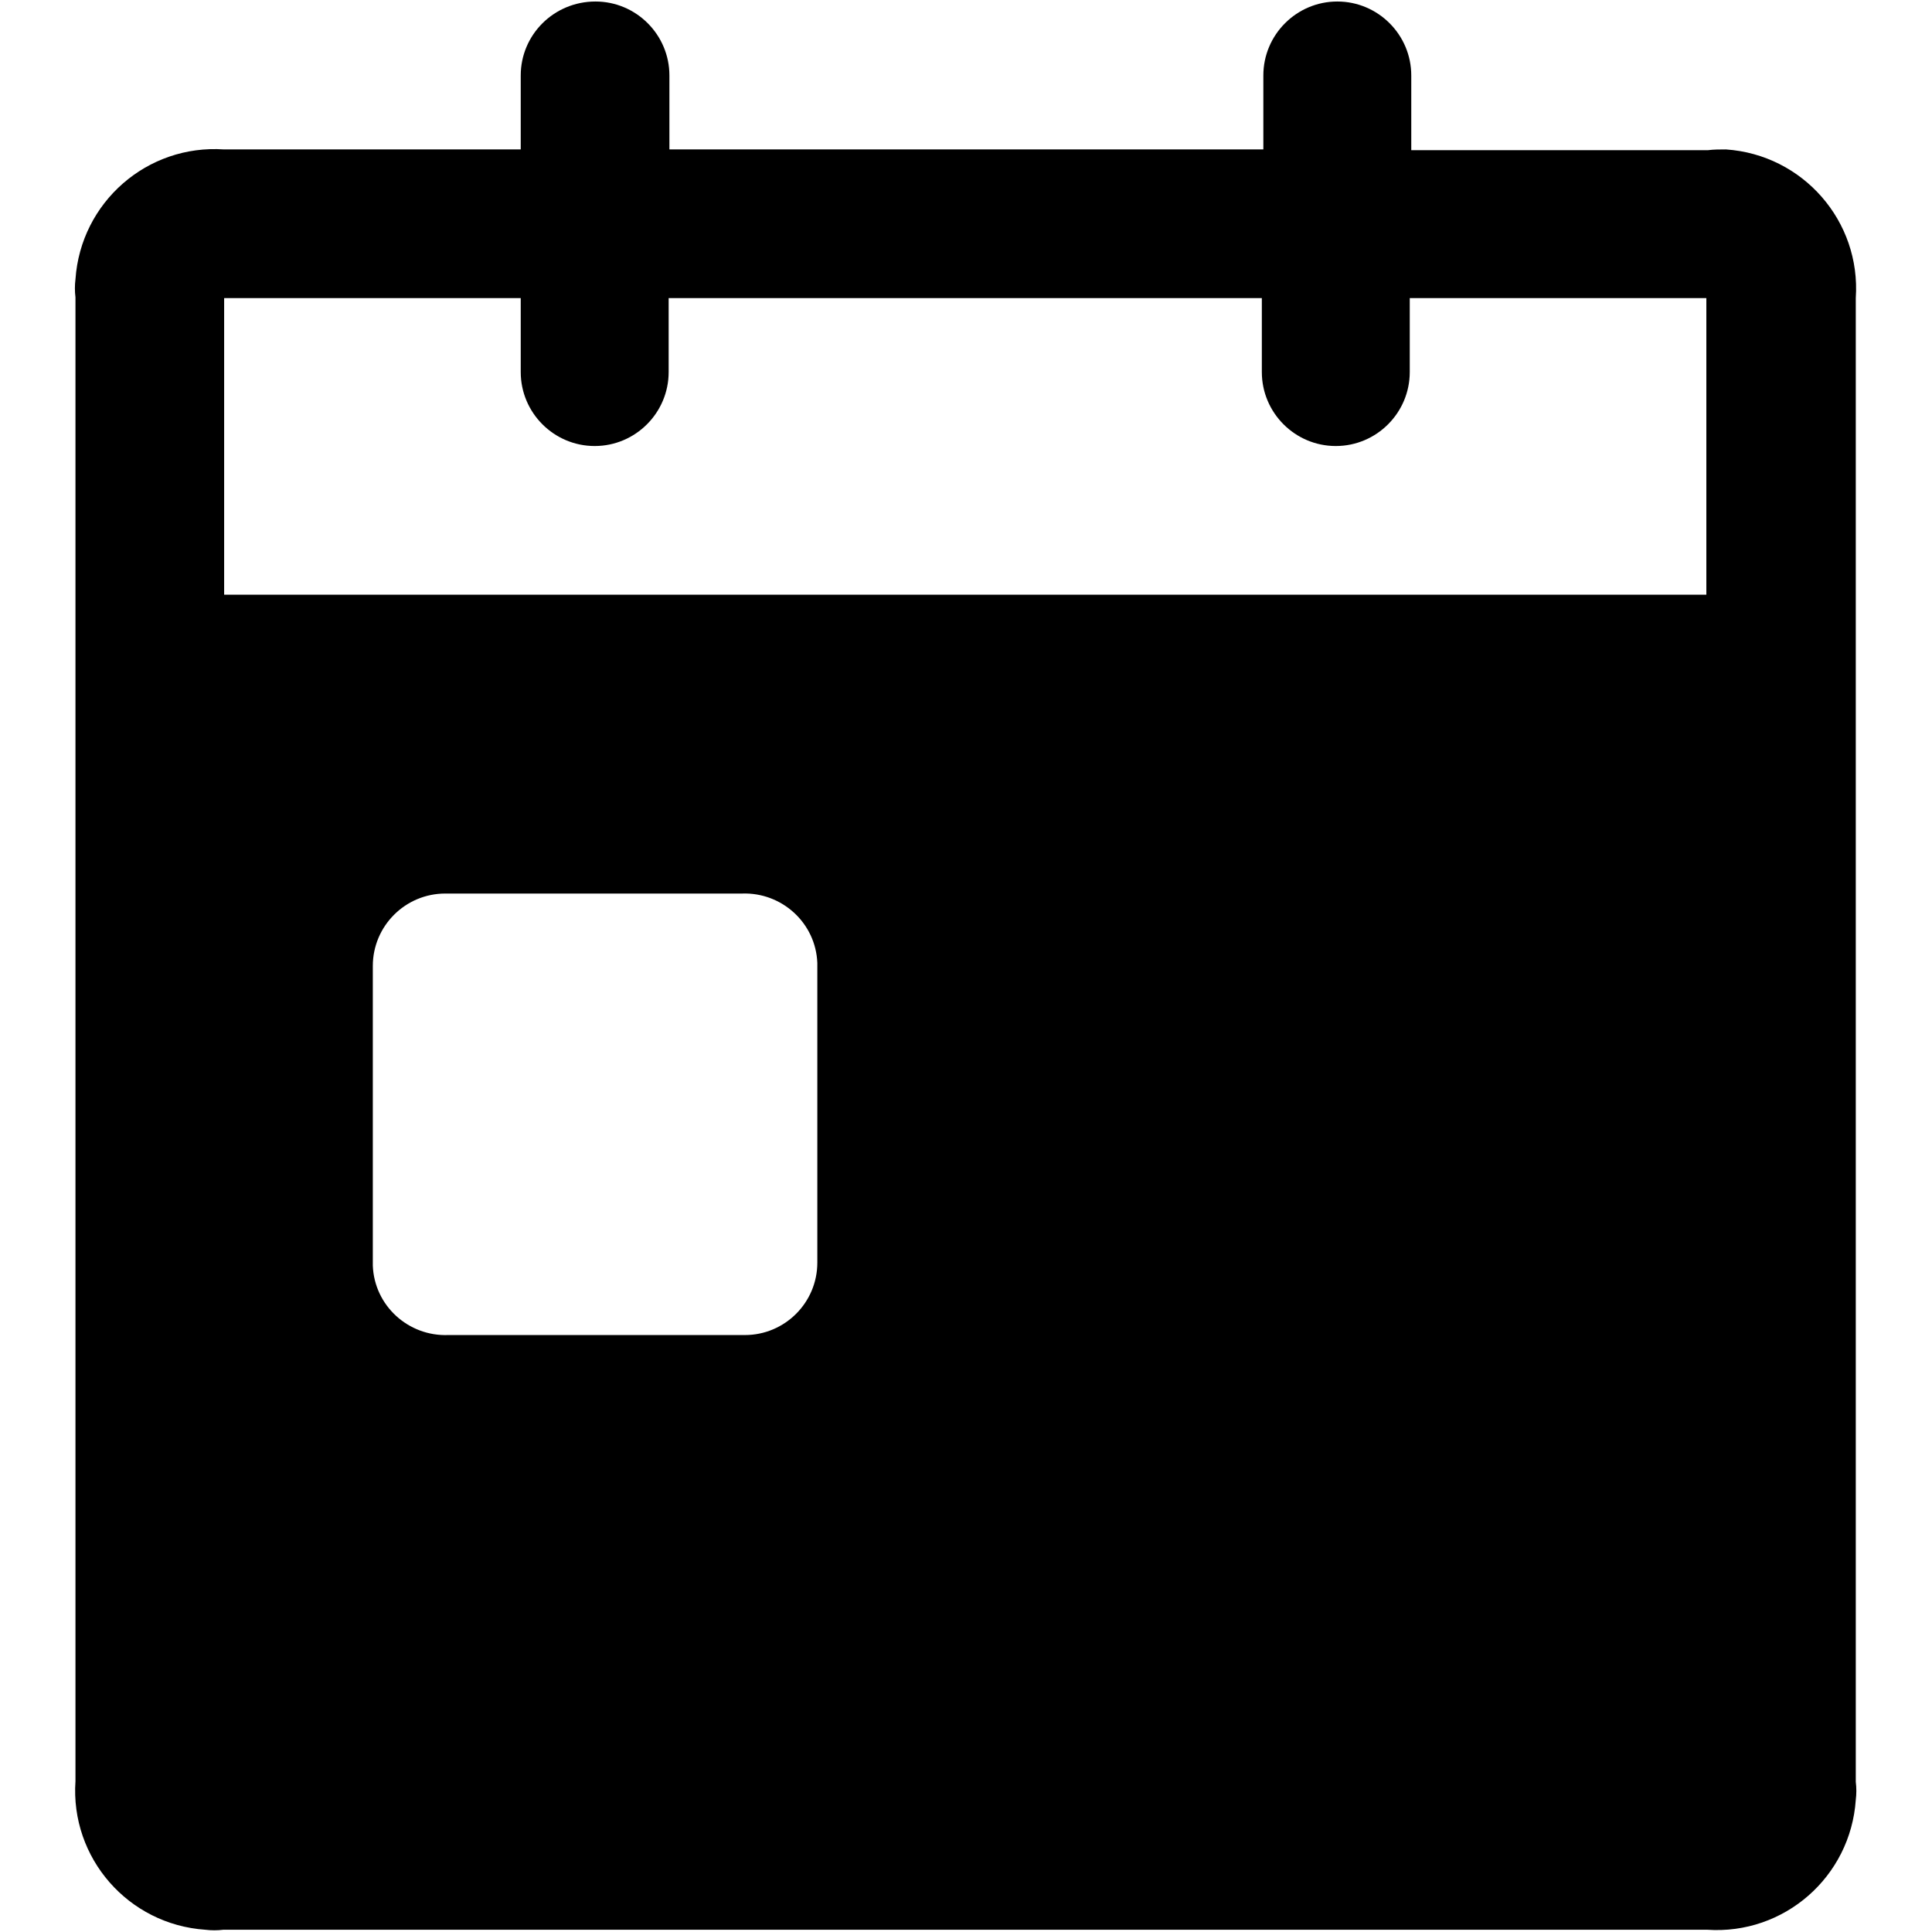
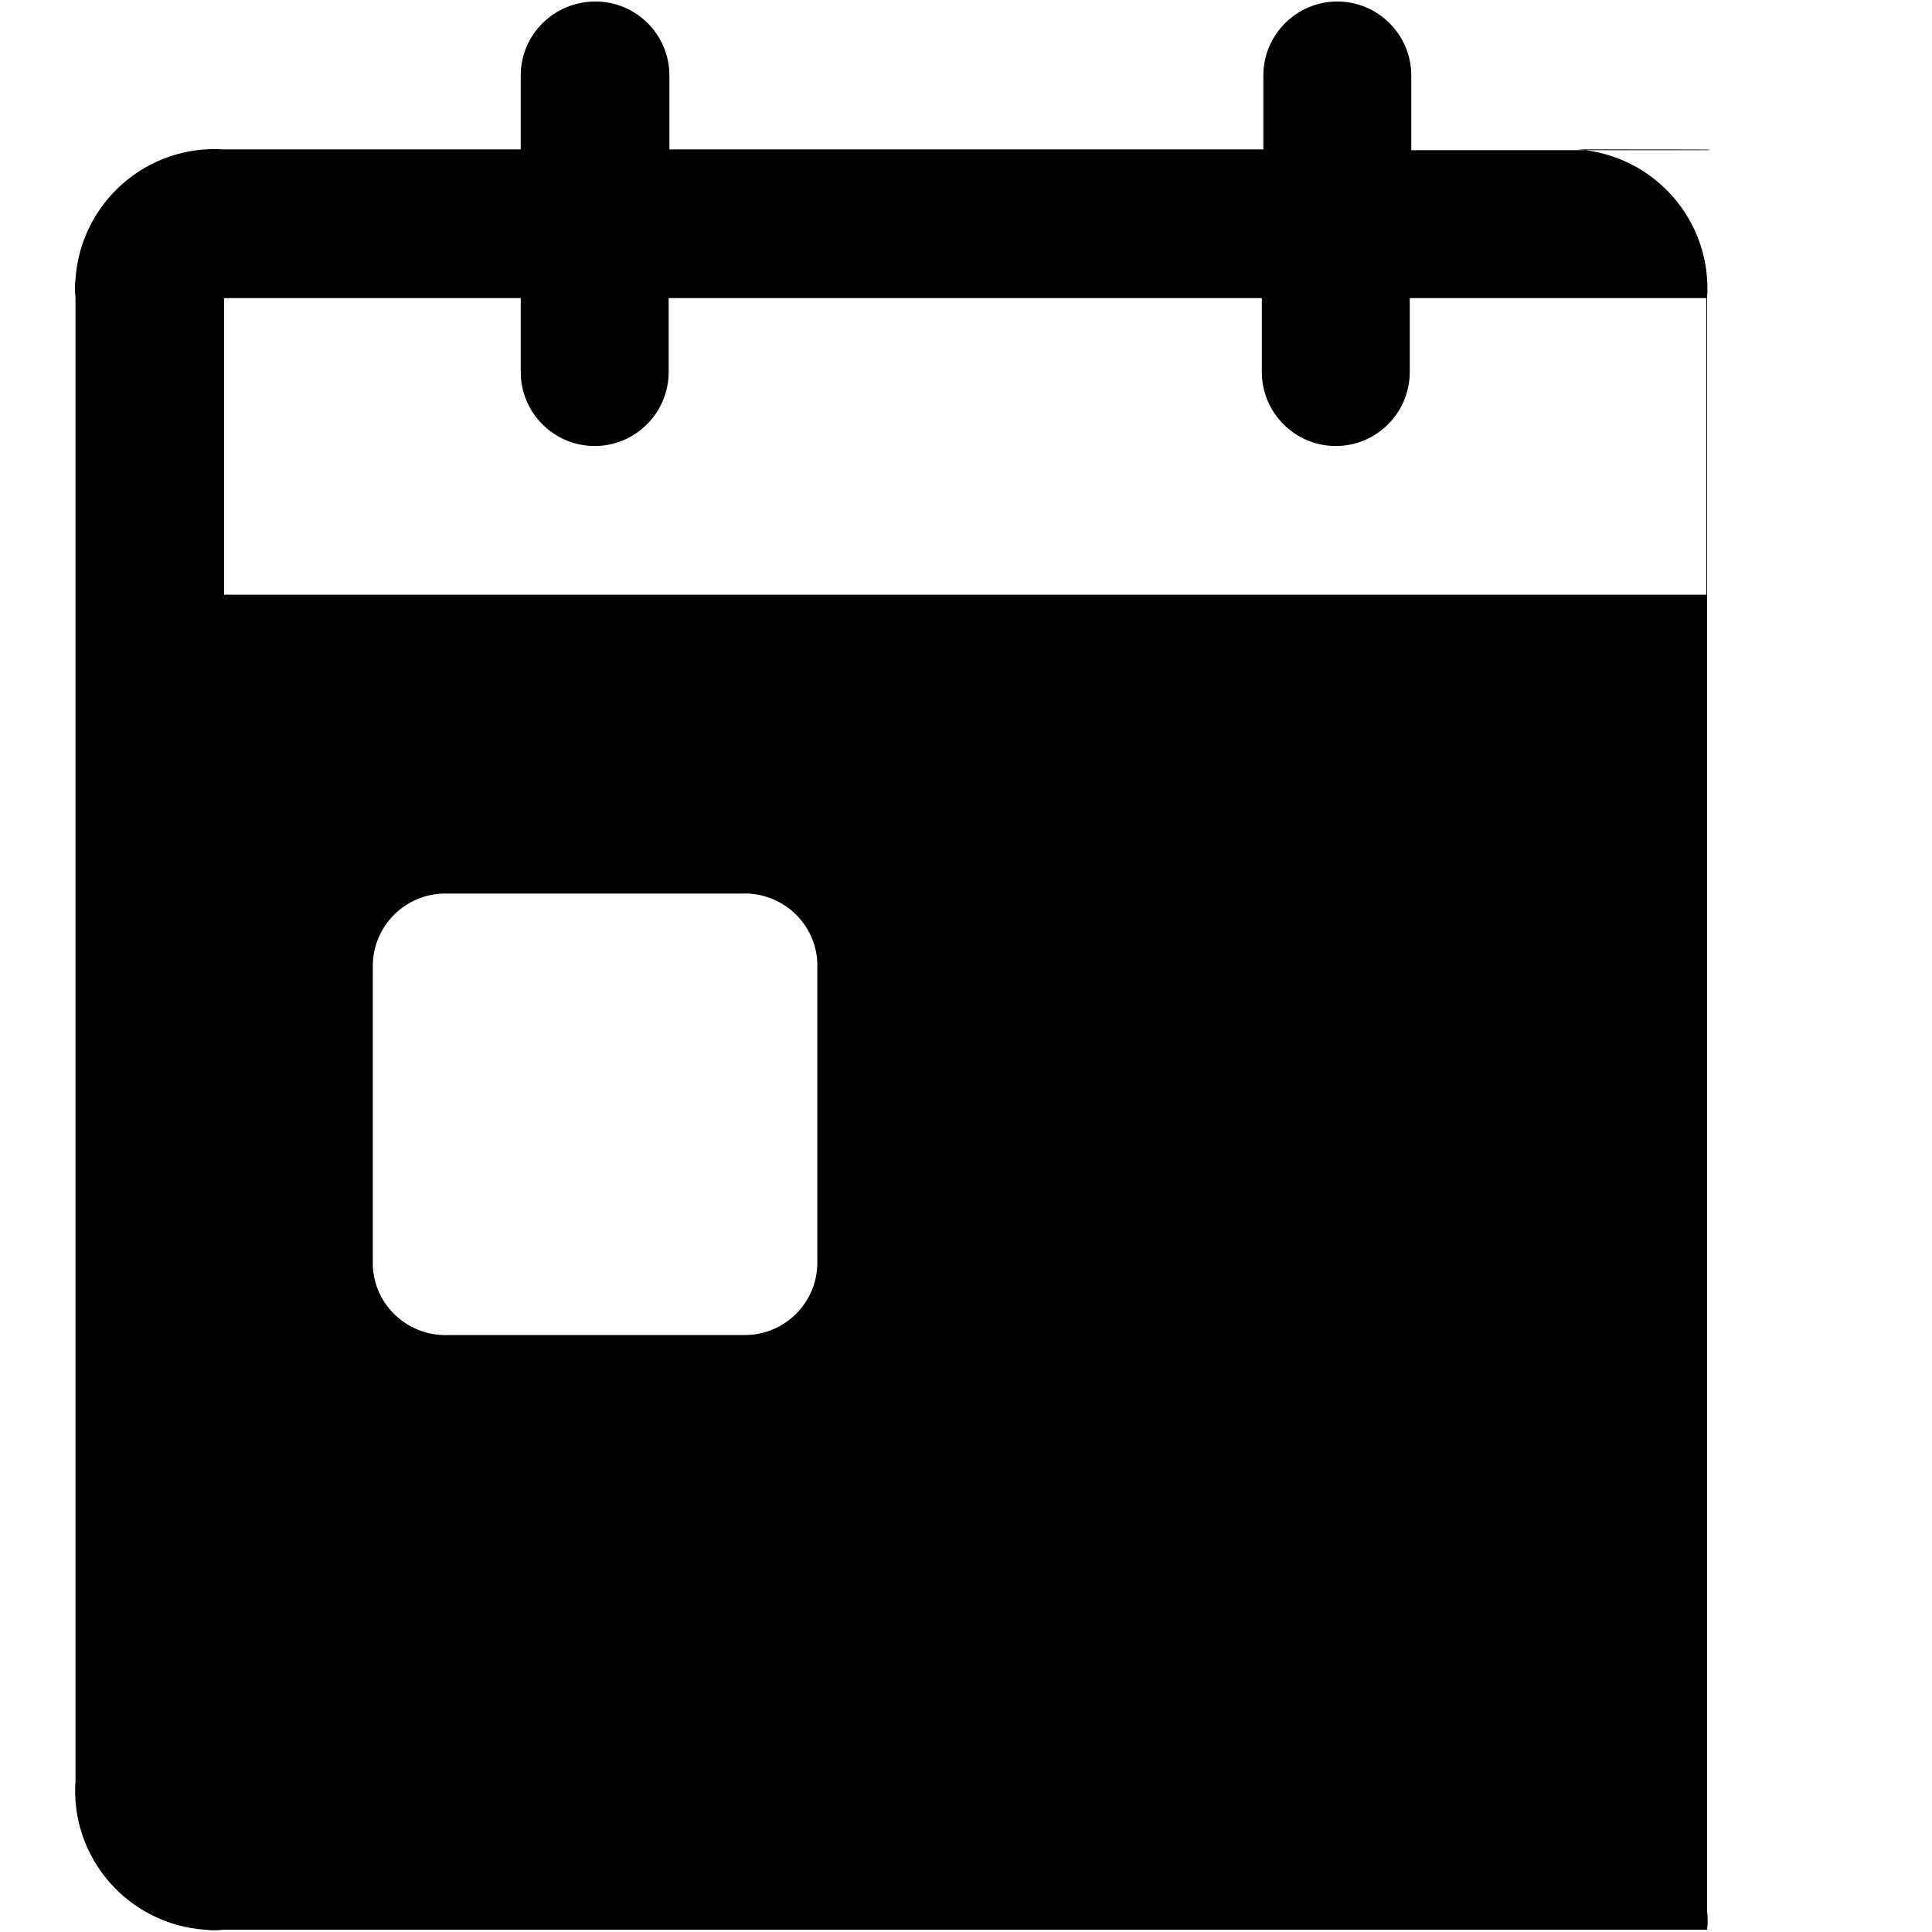
<svg xmlns="http://www.w3.org/2000/svg" version="1.1" x="0px" y="0px" viewBox="0 0 256 256" enable-background="new 0 0 256 256" xml:space="preserve">
  <g>
-     <path fill="#000000" d="M226.3,19.9H187V10c0-5.4-4.4-9.8-9.8-9.8c-5.4,0-9.8,4.4-9.8,9.8v9.8H88.7V10c0-5.4-4.4-9.8-9.8-9.8 C73.4,0.2,69,4.6,69,10v9.8H29.7c-10.2-0.7-19,7-19.7,17.2c-0.1,0.8-0.1,1.6,0,2.4v196.6c-0.7,10.2,7,19,17.2,19.7 c0.8,0.1,1.6,0.1,2.4,0h196.6c10.2,0.7,19-7,19.7-17.2c0.1-0.8,0.1-1.6,0-2.4V39.5c0.7-10.2-7-19-17.2-19.7 C227.9,19.8,227.1,19.8,226.3,19.9z M108.3,167.3c0,5.3-4.3,9.6-9.6,9.6H59.4c-5.3,0.2-9.8-3.9-10-9.2c0-0.1,0-0.3,0-0.4V128 c0-5.3,4.3-9.6,9.6-9.6h39.3c5.3-0.2,9.8,3.9,10,9.2c0,0.1,0,0.3,0,0.4V167.3z M226.3,78.8H29.7V39.5H69v9.8c0,5.4,4.4,9.8,9.8,9.8 c5.4,0,9.8-4.4,9.8-9.8v-9.8h78.6v9.8c0,5.4,4.4,9.8,9.8,9.8c5.4,0,9.8-4.4,9.8-9.8v-9.8h39.3V78.8z" />
+     <path fill="#000000" d="M226.3,19.9H187V10c0-5.4-4.4-9.8-9.8-9.8c-5.4,0-9.8,4.4-9.8,9.8v9.8H88.7V10c0-5.4-4.4-9.8-9.8-9.8 C73.4,0.2,69,4.6,69,10v9.8H29.7c-10.2-0.7-19,7-19.7,17.2c-0.1,0.8-0.1,1.6,0,2.4v196.6c-0.7,10.2,7,19,17.2,19.7 c0.8,0.1,1.6,0.1,2.4,0h196.6c0.1-0.8,0.1-1.6,0-2.4V39.5c0.7-10.2-7-19-17.2-19.7 C227.9,19.8,227.1,19.8,226.3,19.9z M108.3,167.3c0,5.3-4.3,9.6-9.6,9.6H59.4c-5.3,0.2-9.8-3.9-10-9.2c0-0.1,0-0.3,0-0.4V128 c0-5.3,4.3-9.6,9.6-9.6h39.3c5.3-0.2,9.8,3.9,10,9.2c0,0.1,0,0.3,0,0.4V167.3z M226.3,78.8H29.7V39.5H69v9.8c0,5.4,4.4,9.8,9.8,9.8 c5.4,0,9.8-4.4,9.8-9.8v-9.8h78.6v9.8c0,5.4,4.4,9.8,9.8,9.8c5.4,0,9.8-4.4,9.8-9.8v-9.8h39.3V78.8z" />
  </g>
</svg>